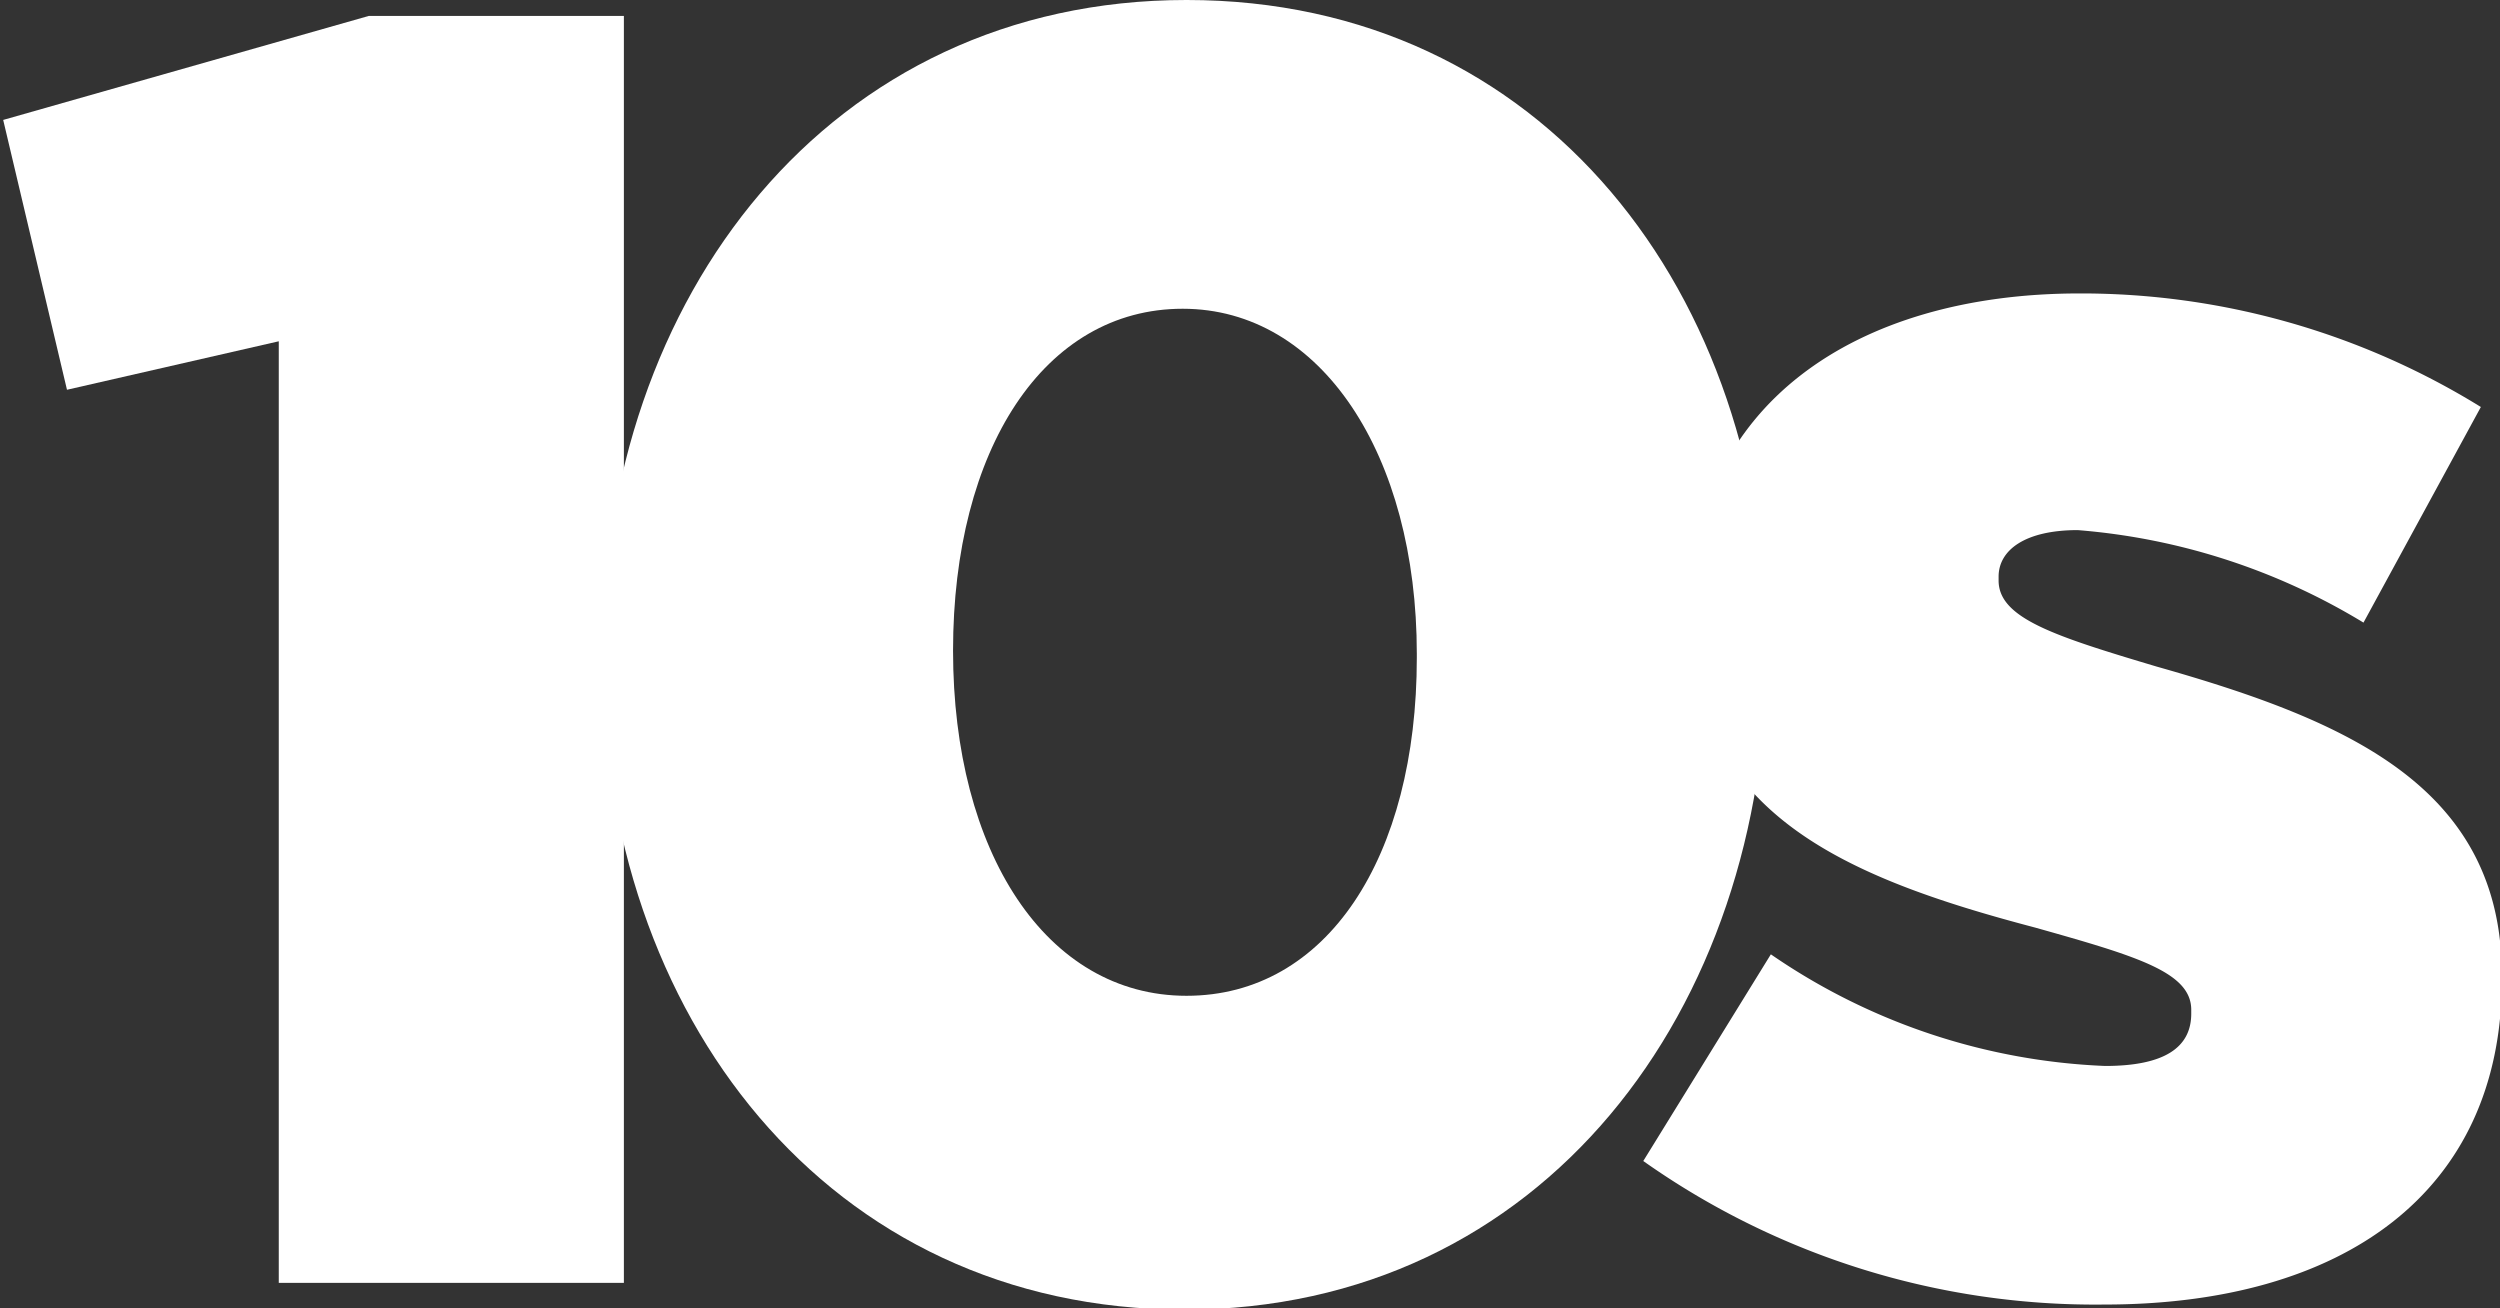
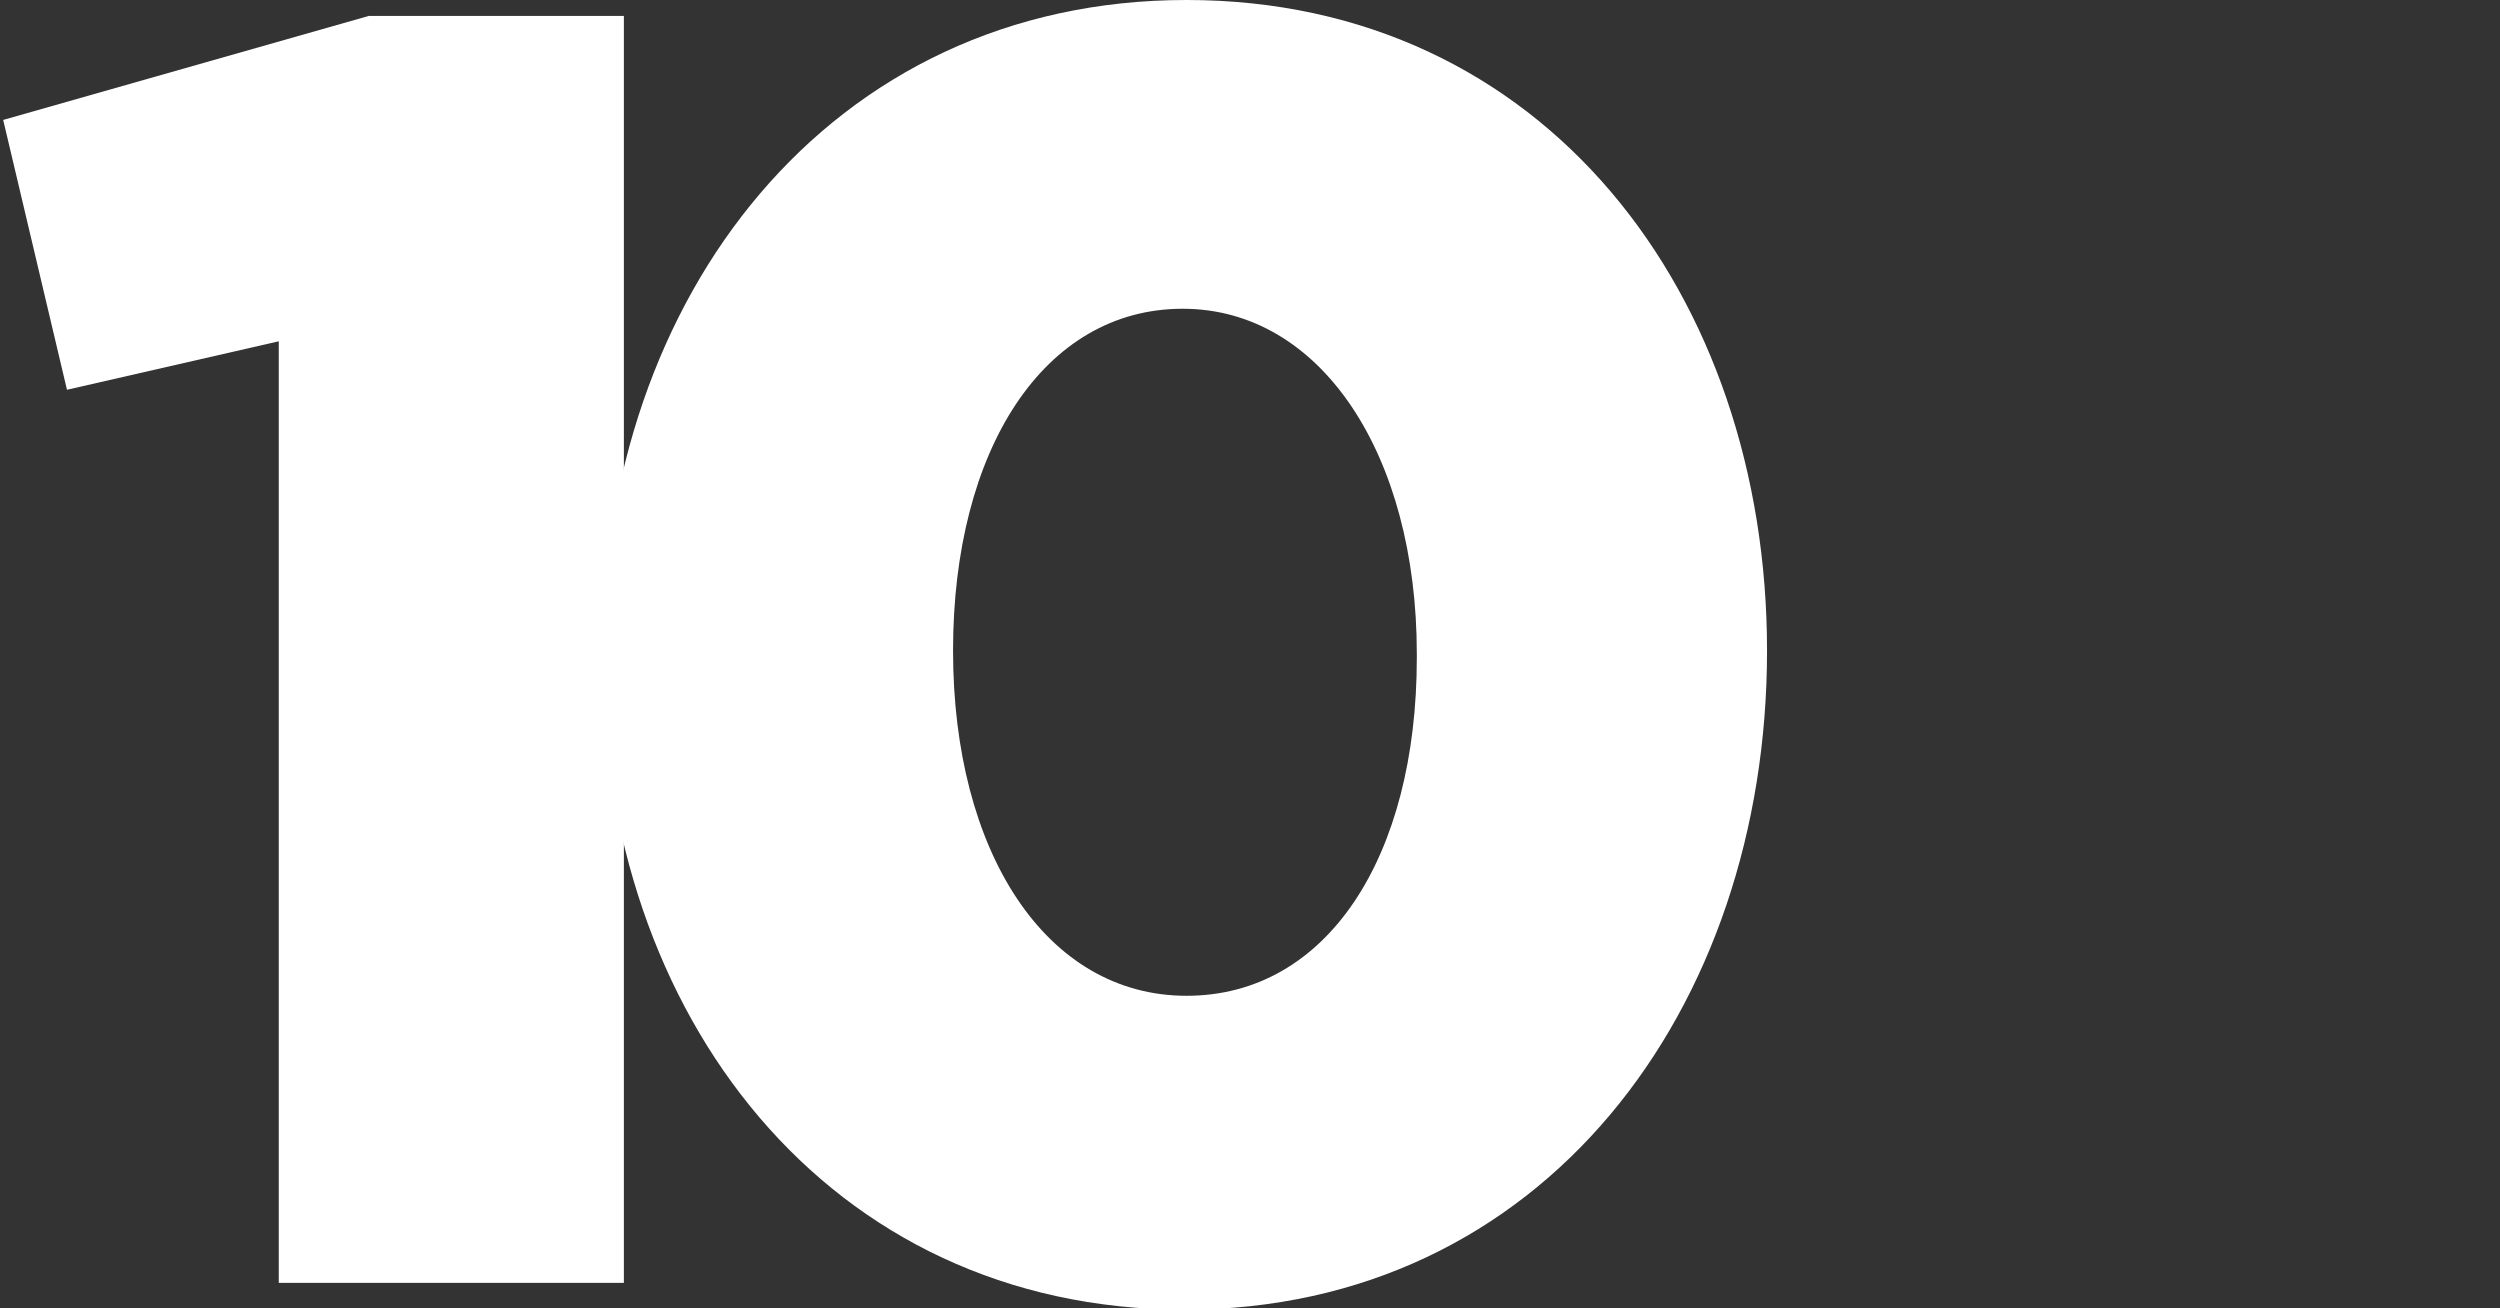
<svg xmlns="http://www.w3.org/2000/svg" id="Layer_1" data-name="Layer 1" viewBox="0 0 39.19 20.51">
  <rect x="0" y="0" width="39.19" height="20.51" fill="#333333" stroke="none" />
  <defs>
    <style>.cls-1{fill:#fff;}</style>
  </defs>
  <path class="cls-1" d="M4.8,14.82l-3.32.76-1-4.23L6.21,9.72h4V29.58H4.8Z" transform="translate(-0.43 -9.47)" />
  <path class="cls-1" d="M9.87,19.78v-.06c0-5.58,3.55-10.25,9.16-10.25s9.1,4.62,9.1,10.2v0C28.13,25.3,24.61,30,19,30S9.87,25.36,9.87,19.78Zm12.77,0v-.06c0-3.12-1.5-5.41-3.67-5.41s-3.6,2.2-3.6,5.36v0c0,3.16,1.46,5.41,3.66,5.41S22.64,22.91,22.64,19.78Z" transform="translate(-0.43 -9.47)" />
-   <path class="cls-1" d="M26.19,27.67l2-3.24a9.93,9.93,0,0,0,5.24,1.75c.93,0,1.35-.29,1.35-.82V25.3c0-.59-.85-.84-2.45-1.29-3-.79-5.41-1.81-5.41-4.88v-.06c0-3.24,2.59-5,6.11-5a11.92,11.92,0,0,1,6.29,1.78l-1.84,3.38A10.17,10.17,0,0,0,33,17.78c-.82,0-1.24.31-1.24.73v.06c0,.59.87.87,2.48,1.35,3,.85,5.41,1.89,5.41,4.85v.05c0,3.36-2.51,5.1-6.23,5.1A12.27,12.27,0,0,1,26.19,27.67Z" transform="translate(-0.43 -9.47)" />
</svg>